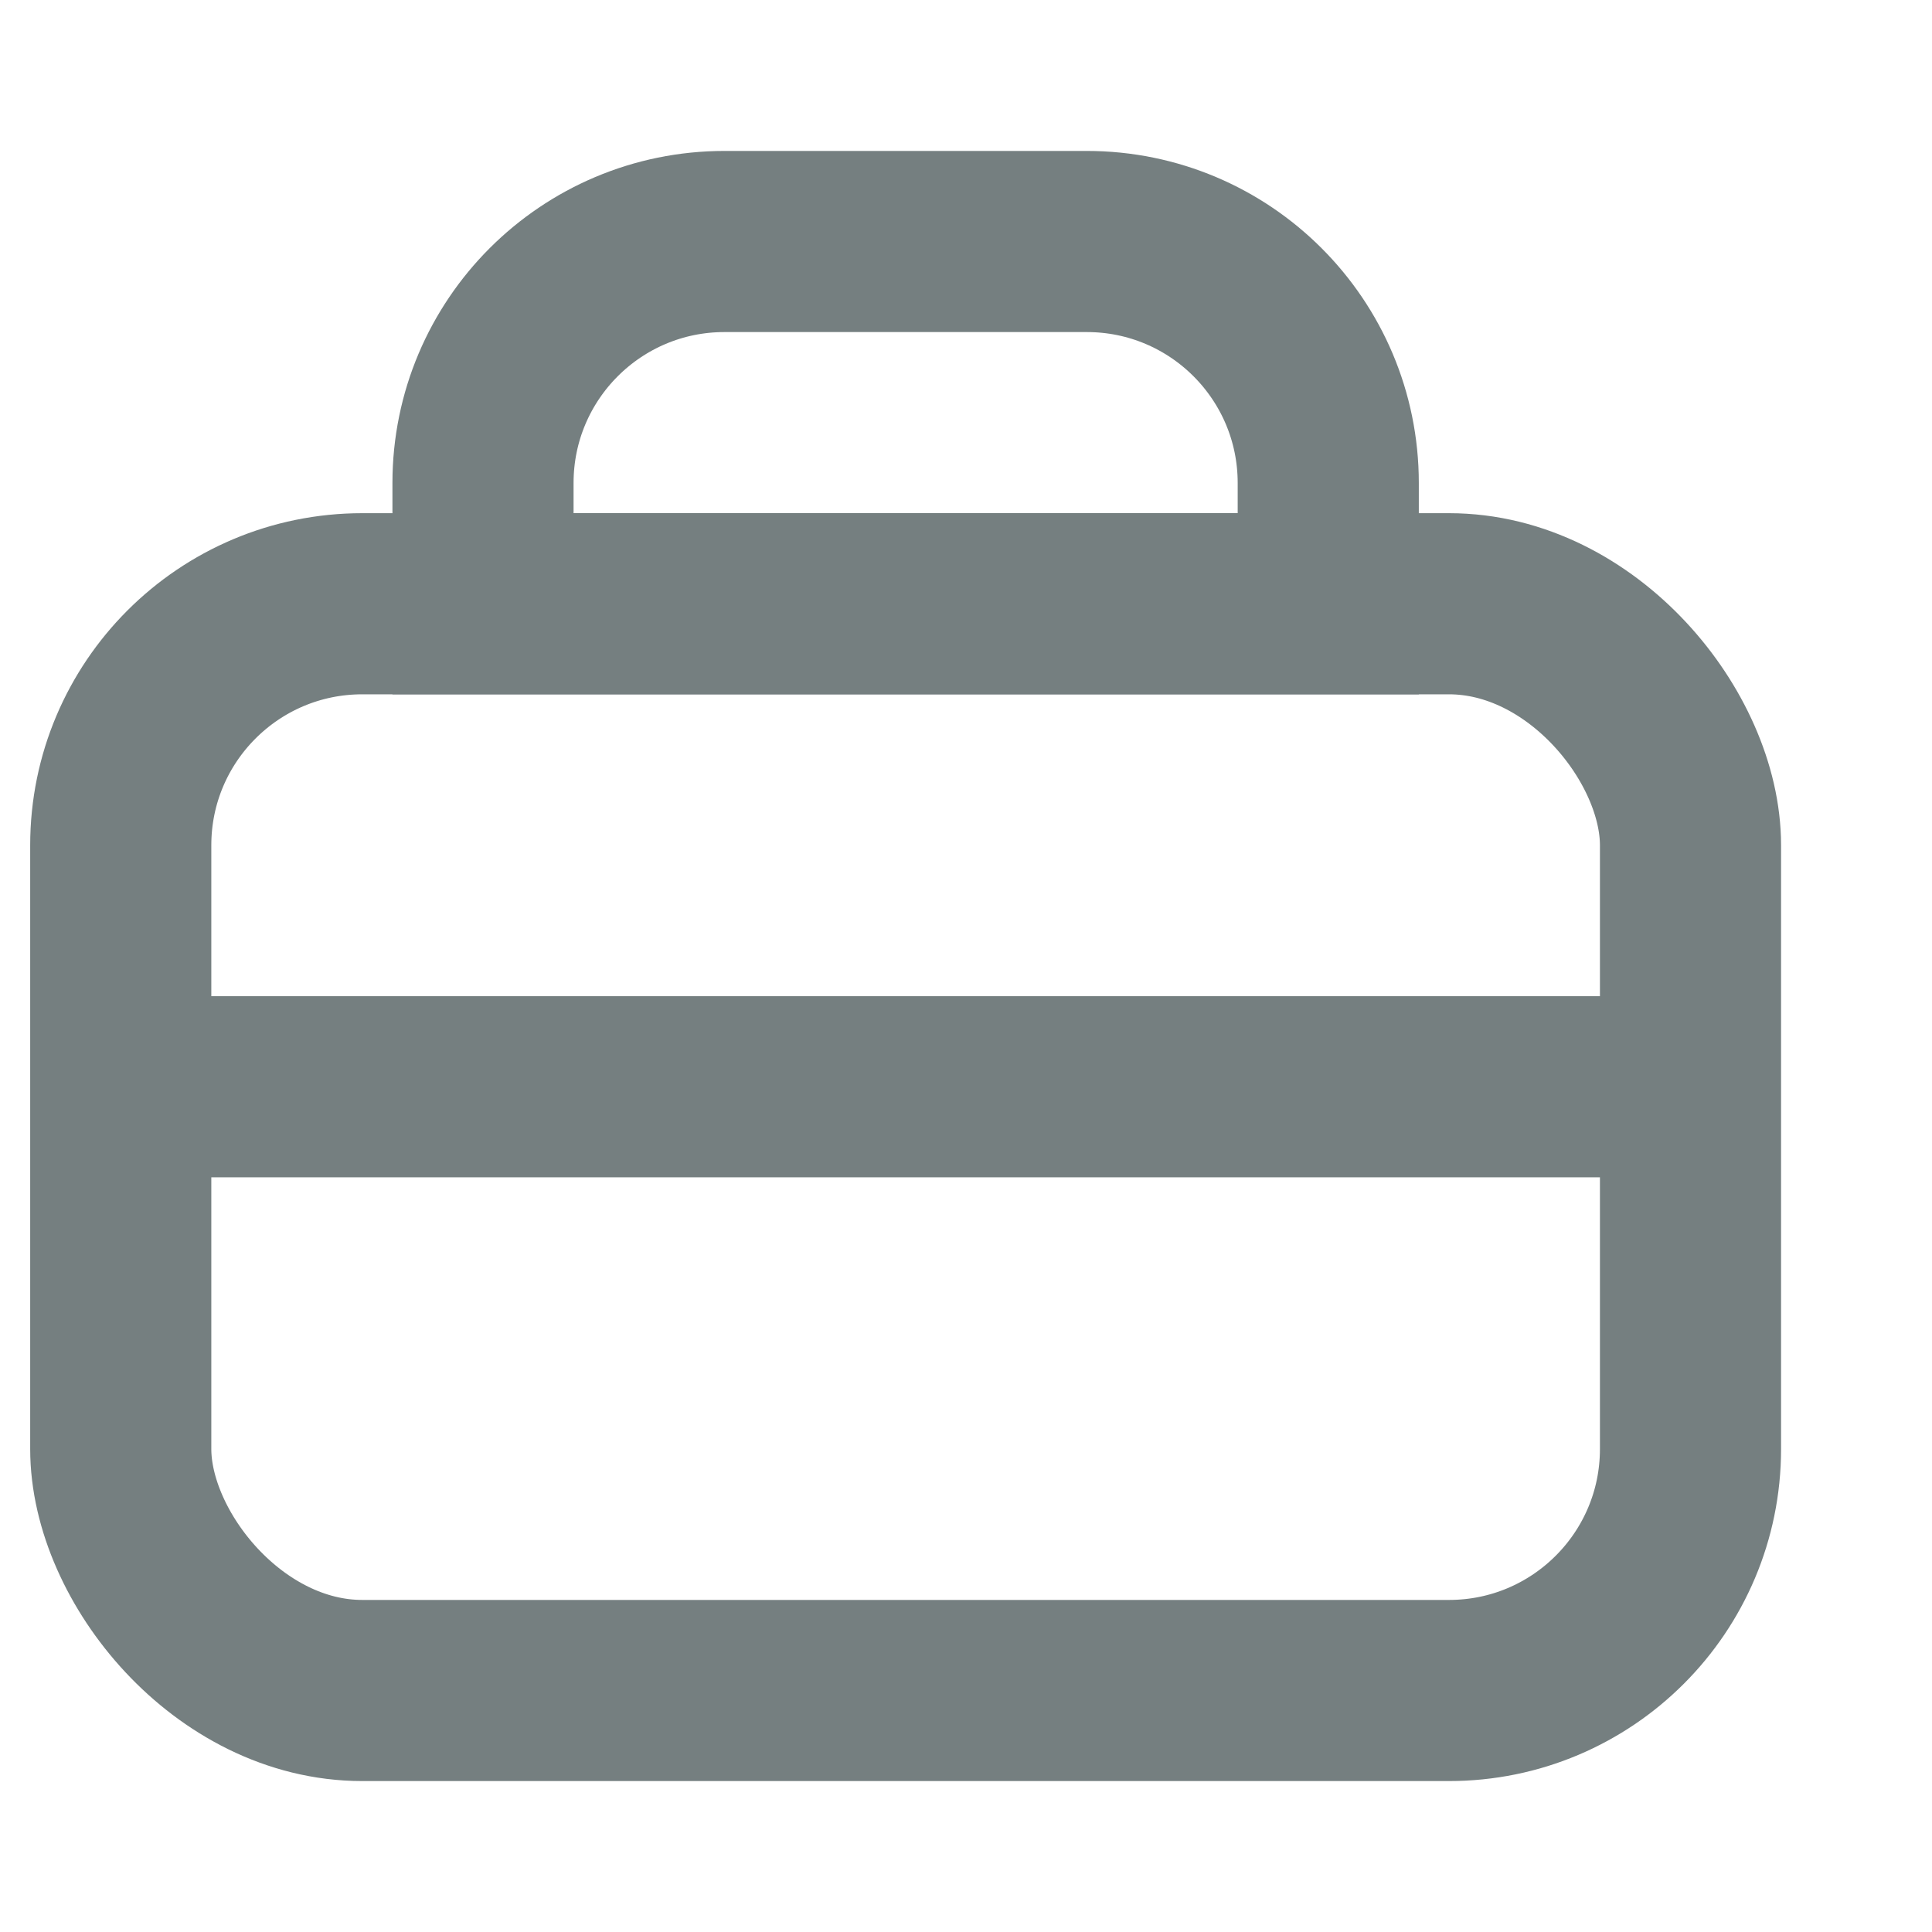
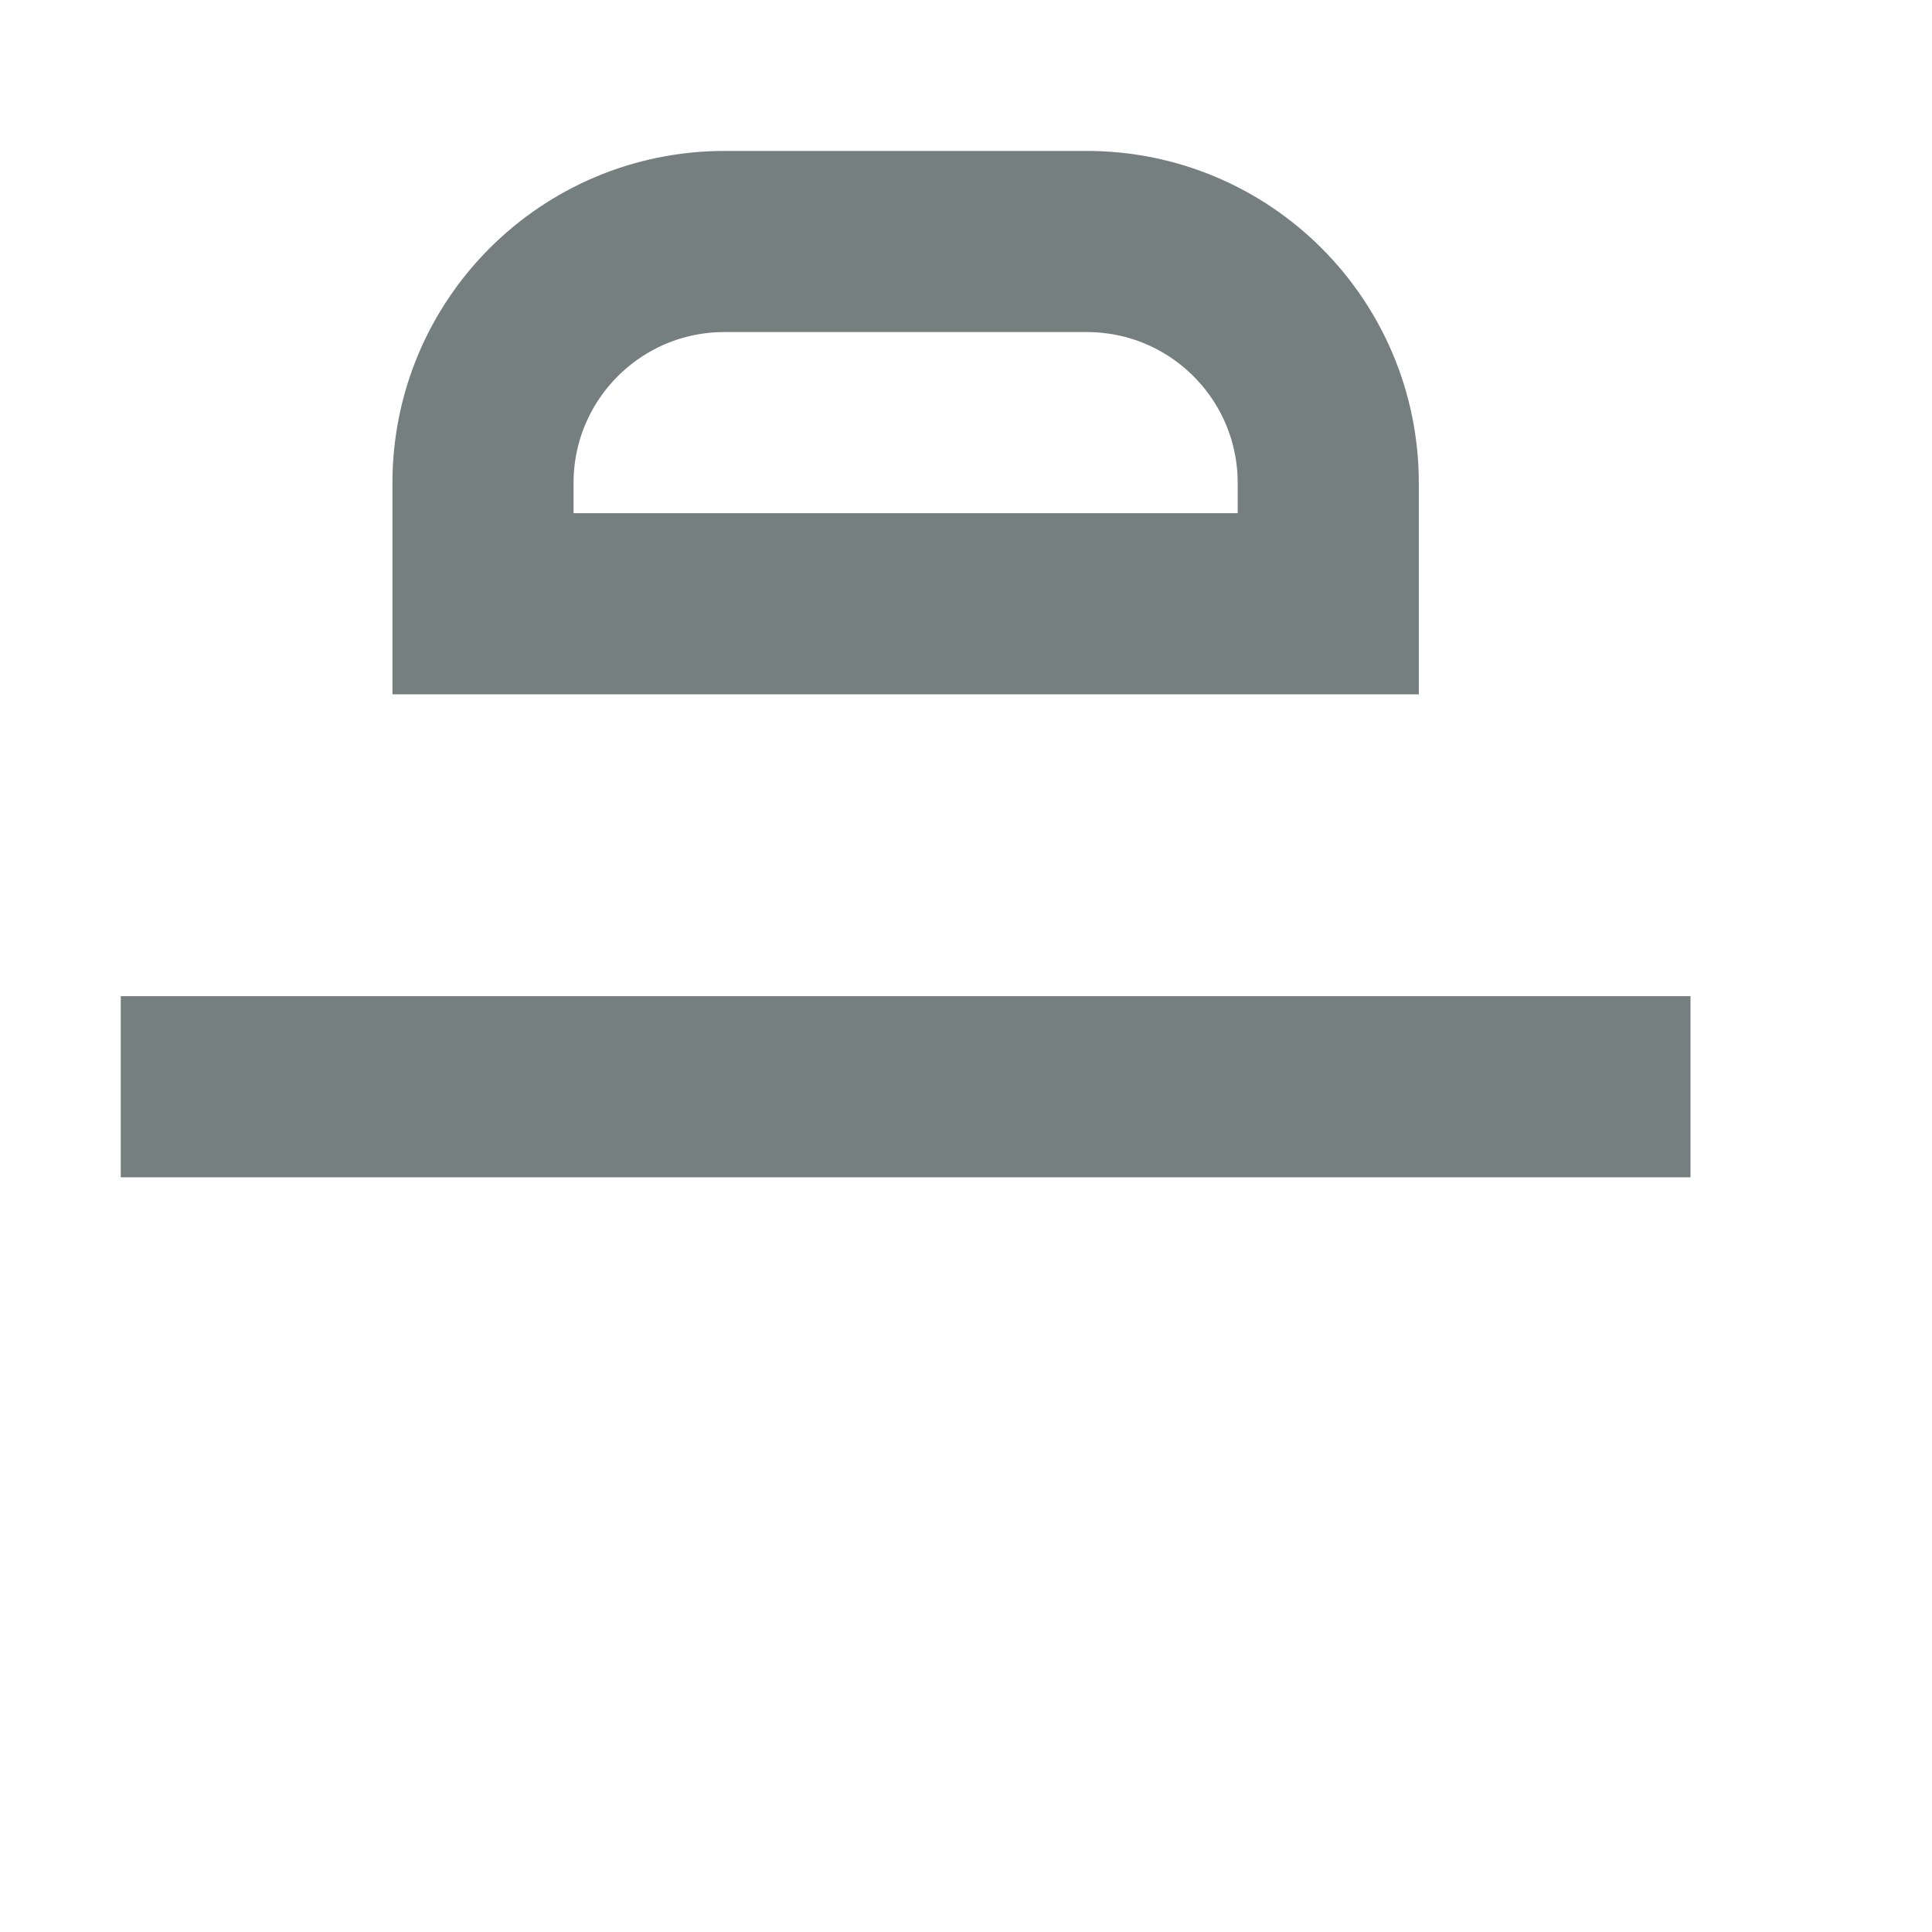
<svg xmlns="http://www.w3.org/2000/svg" width="16" height="16" viewBox="0 0 16 16" fill="none">
-   <rect x="1" y="5" width="13" height="9" rx="2" stroke="#757F80" stroke-width="1.5" />
  <path d="M4 4C4 2.895 4.895 2 6 2H9C10.105 2 11 2.895 11 4V5H4V4Z" stroke="#757F80" stroke-width="1.5" />
  <path d="M1 9H14" stroke="#757F80" stroke-width="1.5" />
</svg>